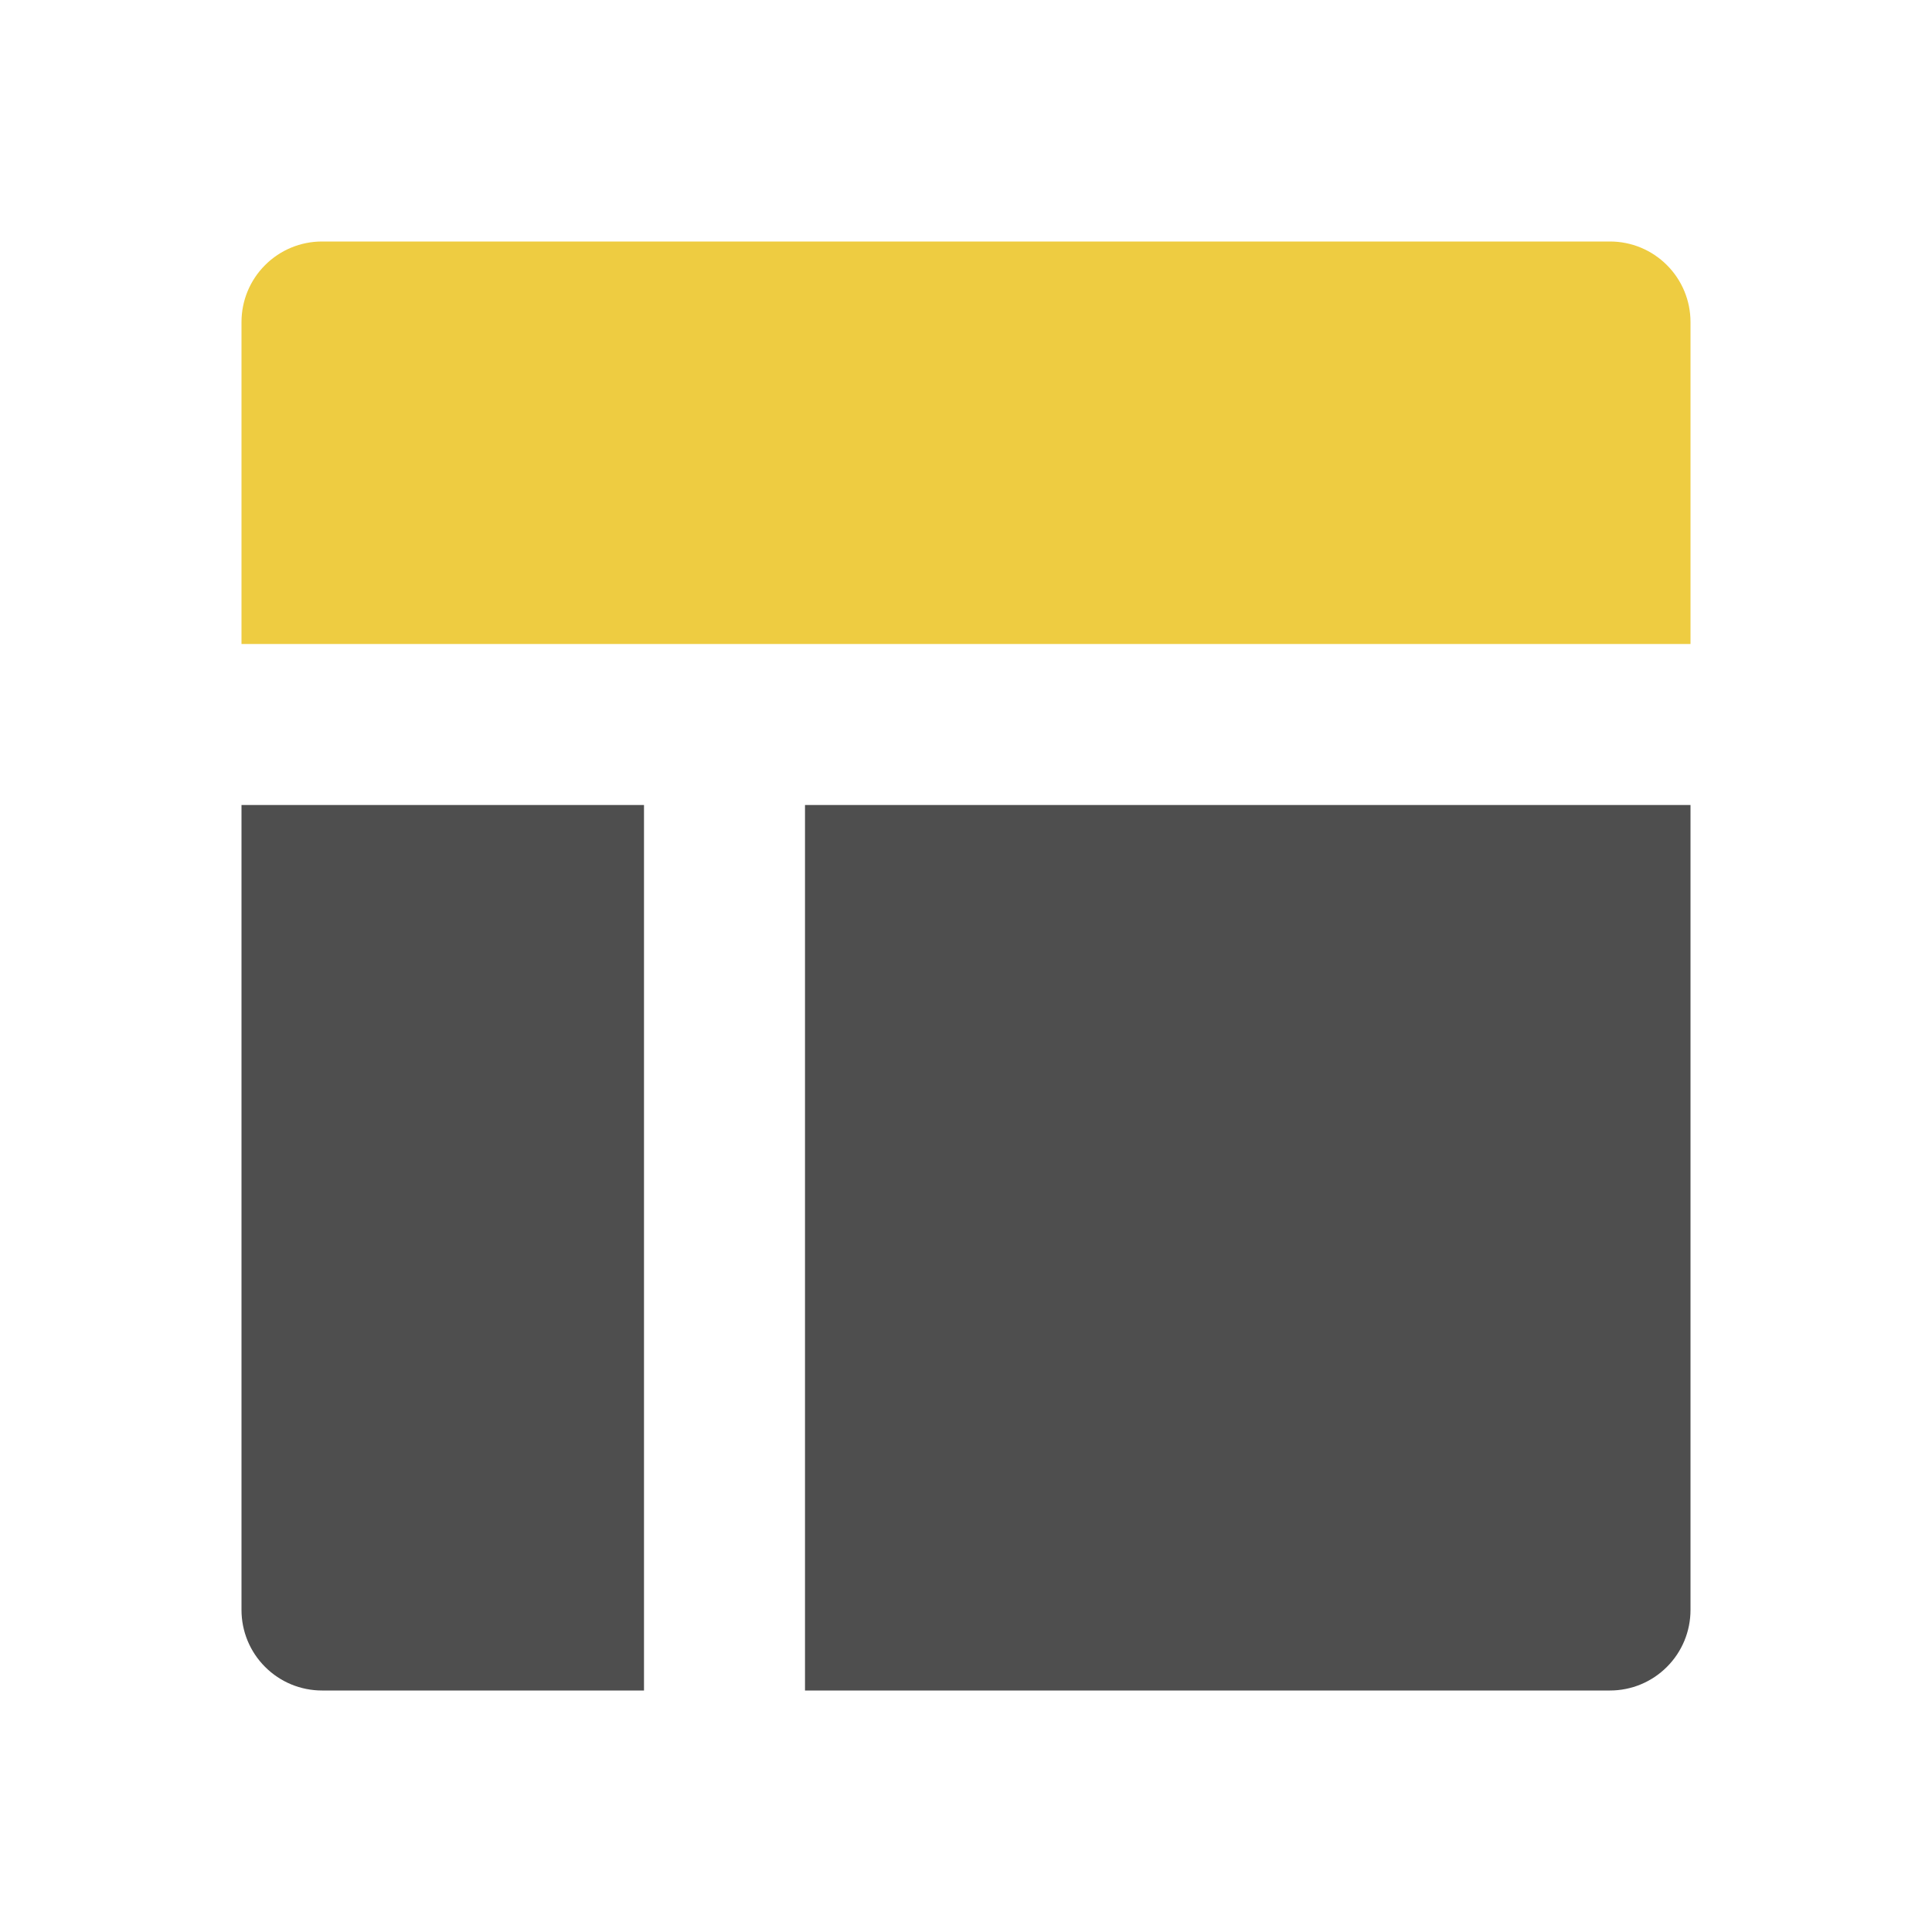
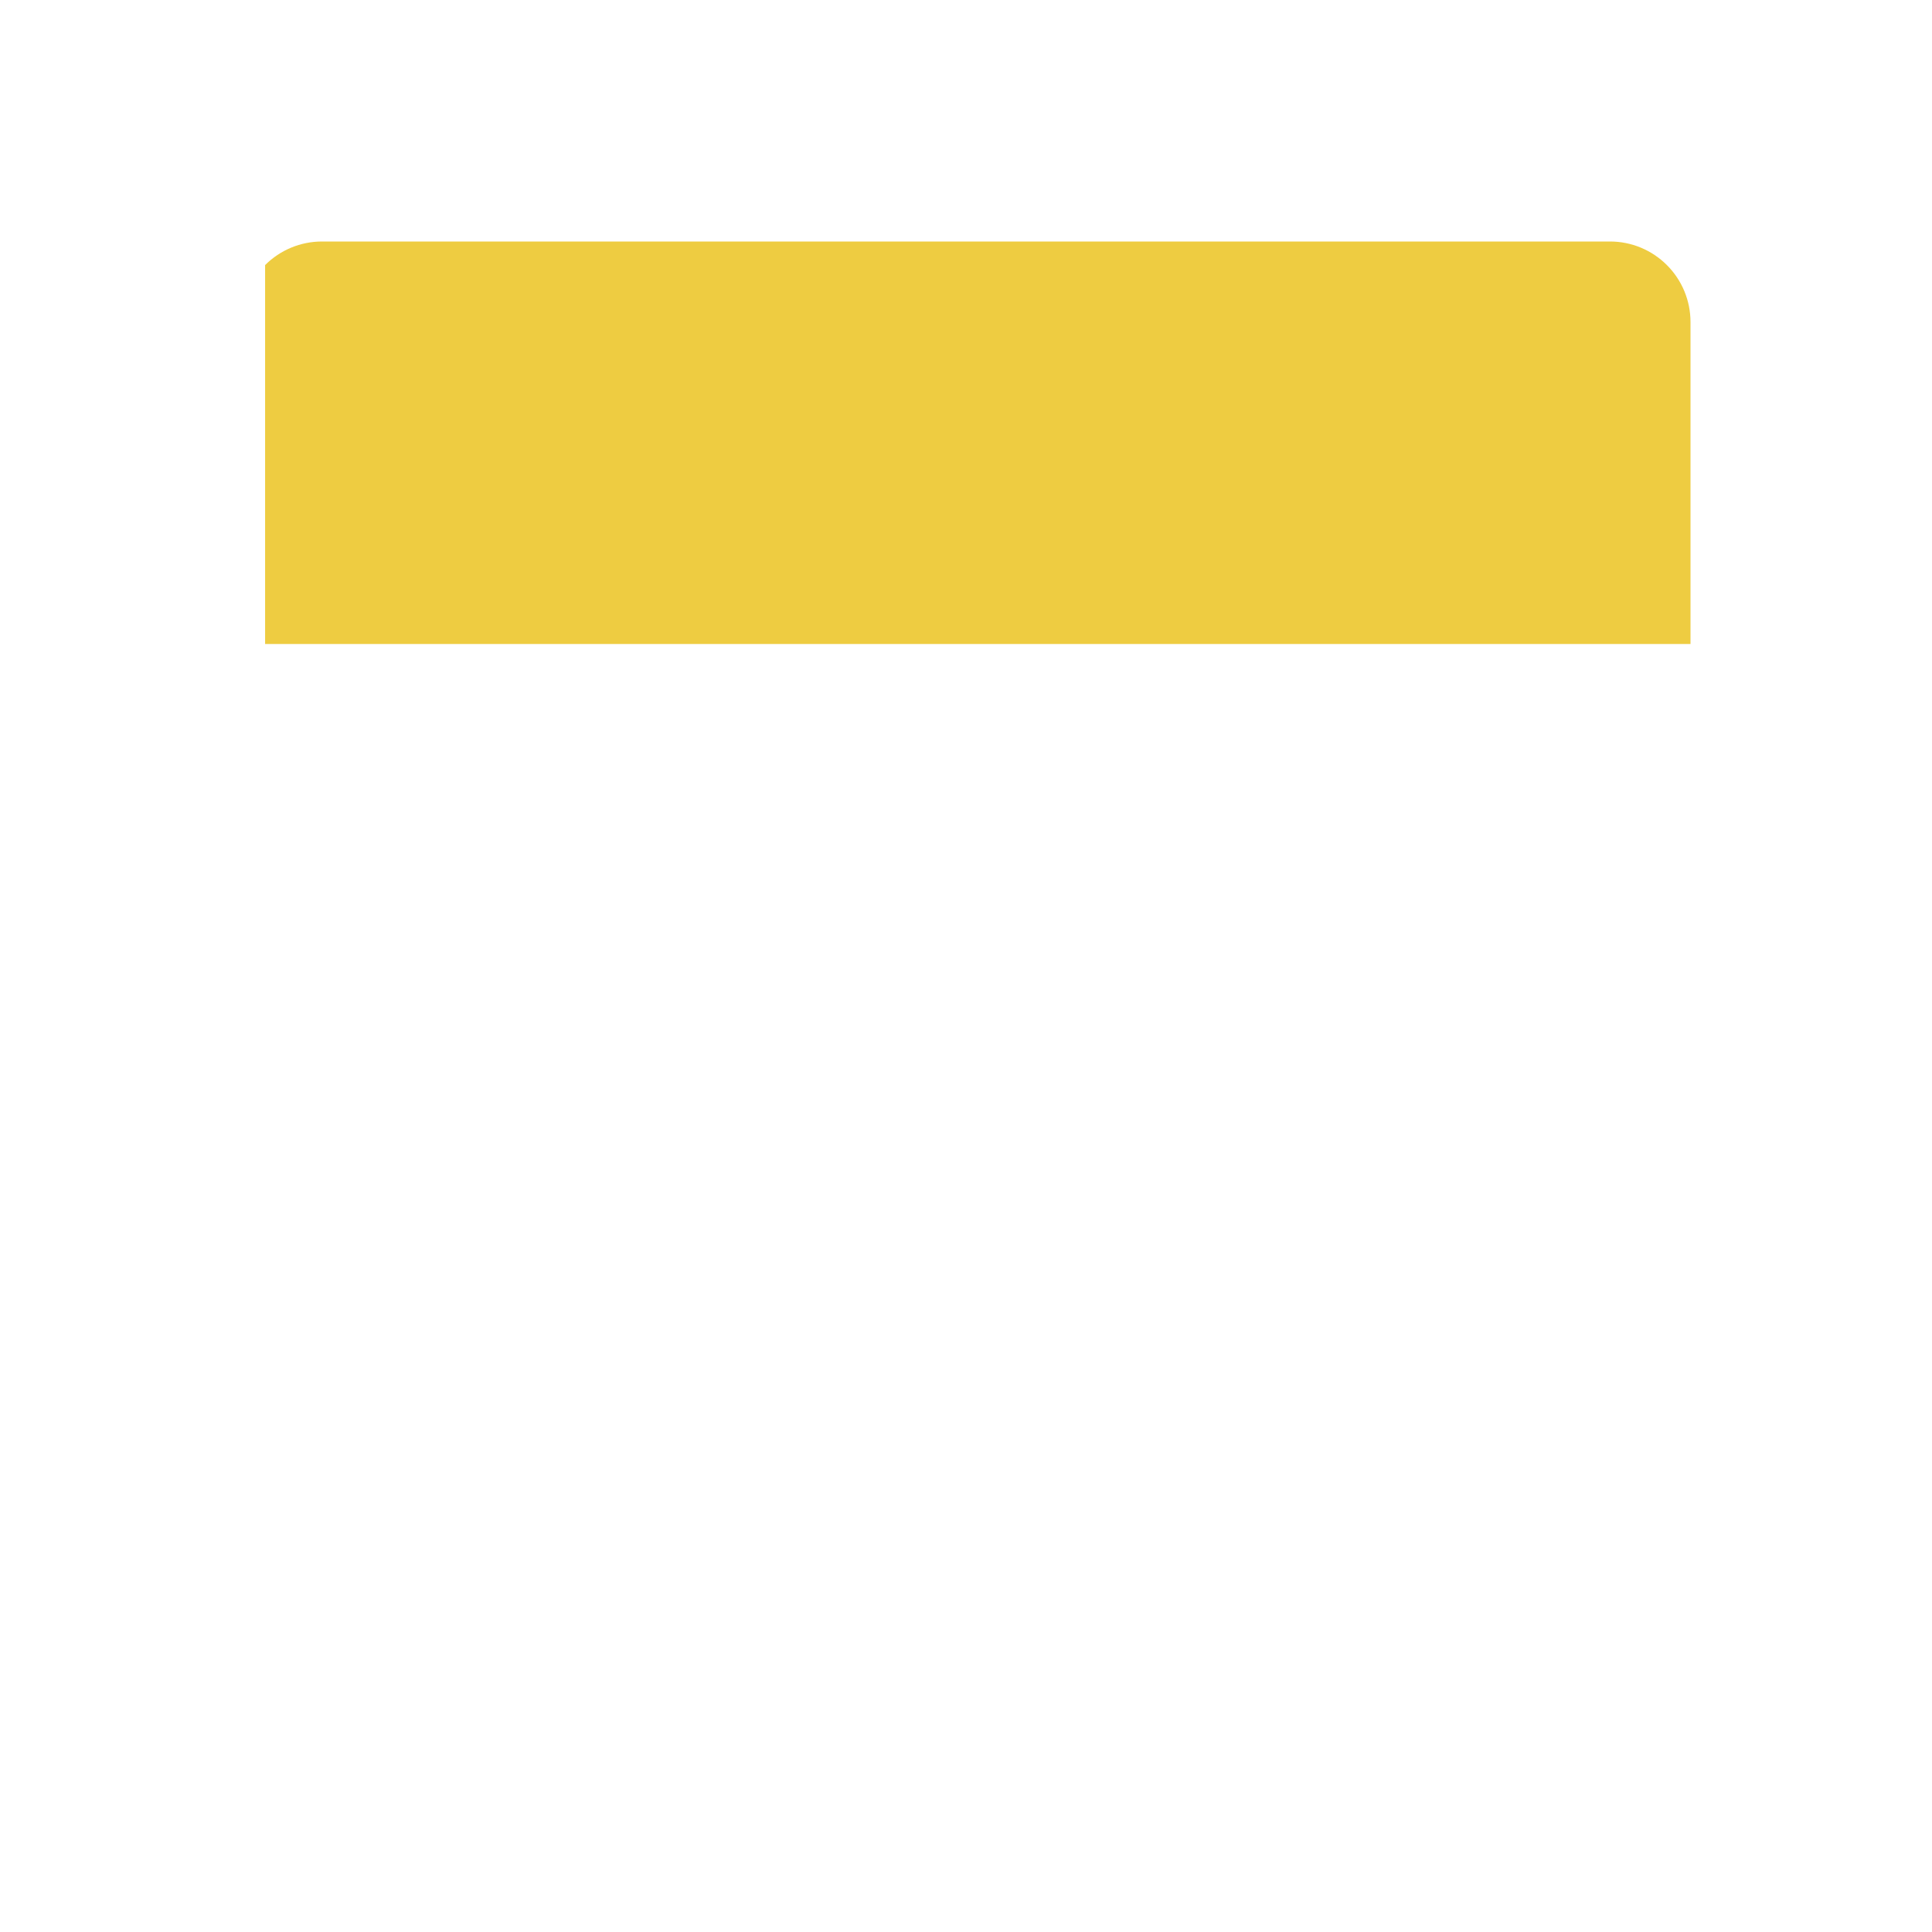
<svg xmlns="http://www.w3.org/2000/svg" width="42" height="42" viewBox="0 0 42 42" fill="none">
-   <path d="M35 36.75C35.464 36.75 35.909 36.566 36.237 36.237C36.566 35.909 36.75 35.464 36.75 35V17.5H17.5V36.75H35ZM5.25 35V17.5H14V36.75H7C6.536 36.75 6.091 36.566 5.763 36.237C5.434 35.909 5.25 35.464 5.25 35Z" fill="#4E4E4E" />
-   <path d="M36.75 7C36.75 6.536 36.566 6.091 36.237 5.763C35.909 5.434 35.464 5.25 35 5.25H7C6.536 5.25 6.091 5.434 5.763 5.763C5.434 6.091 5.25 6.536 5.25 7V14H36.75V7Z" fill="#EECC41" />
+   <path d="M36.75 7C36.75 6.536 36.566 6.091 36.237 5.763C35.909 5.434 35.464 5.25 35 5.25H7C6.536 5.25 6.091 5.434 5.763 5.763V14H36.75V7Z" fill="#EECC41" />
</svg>